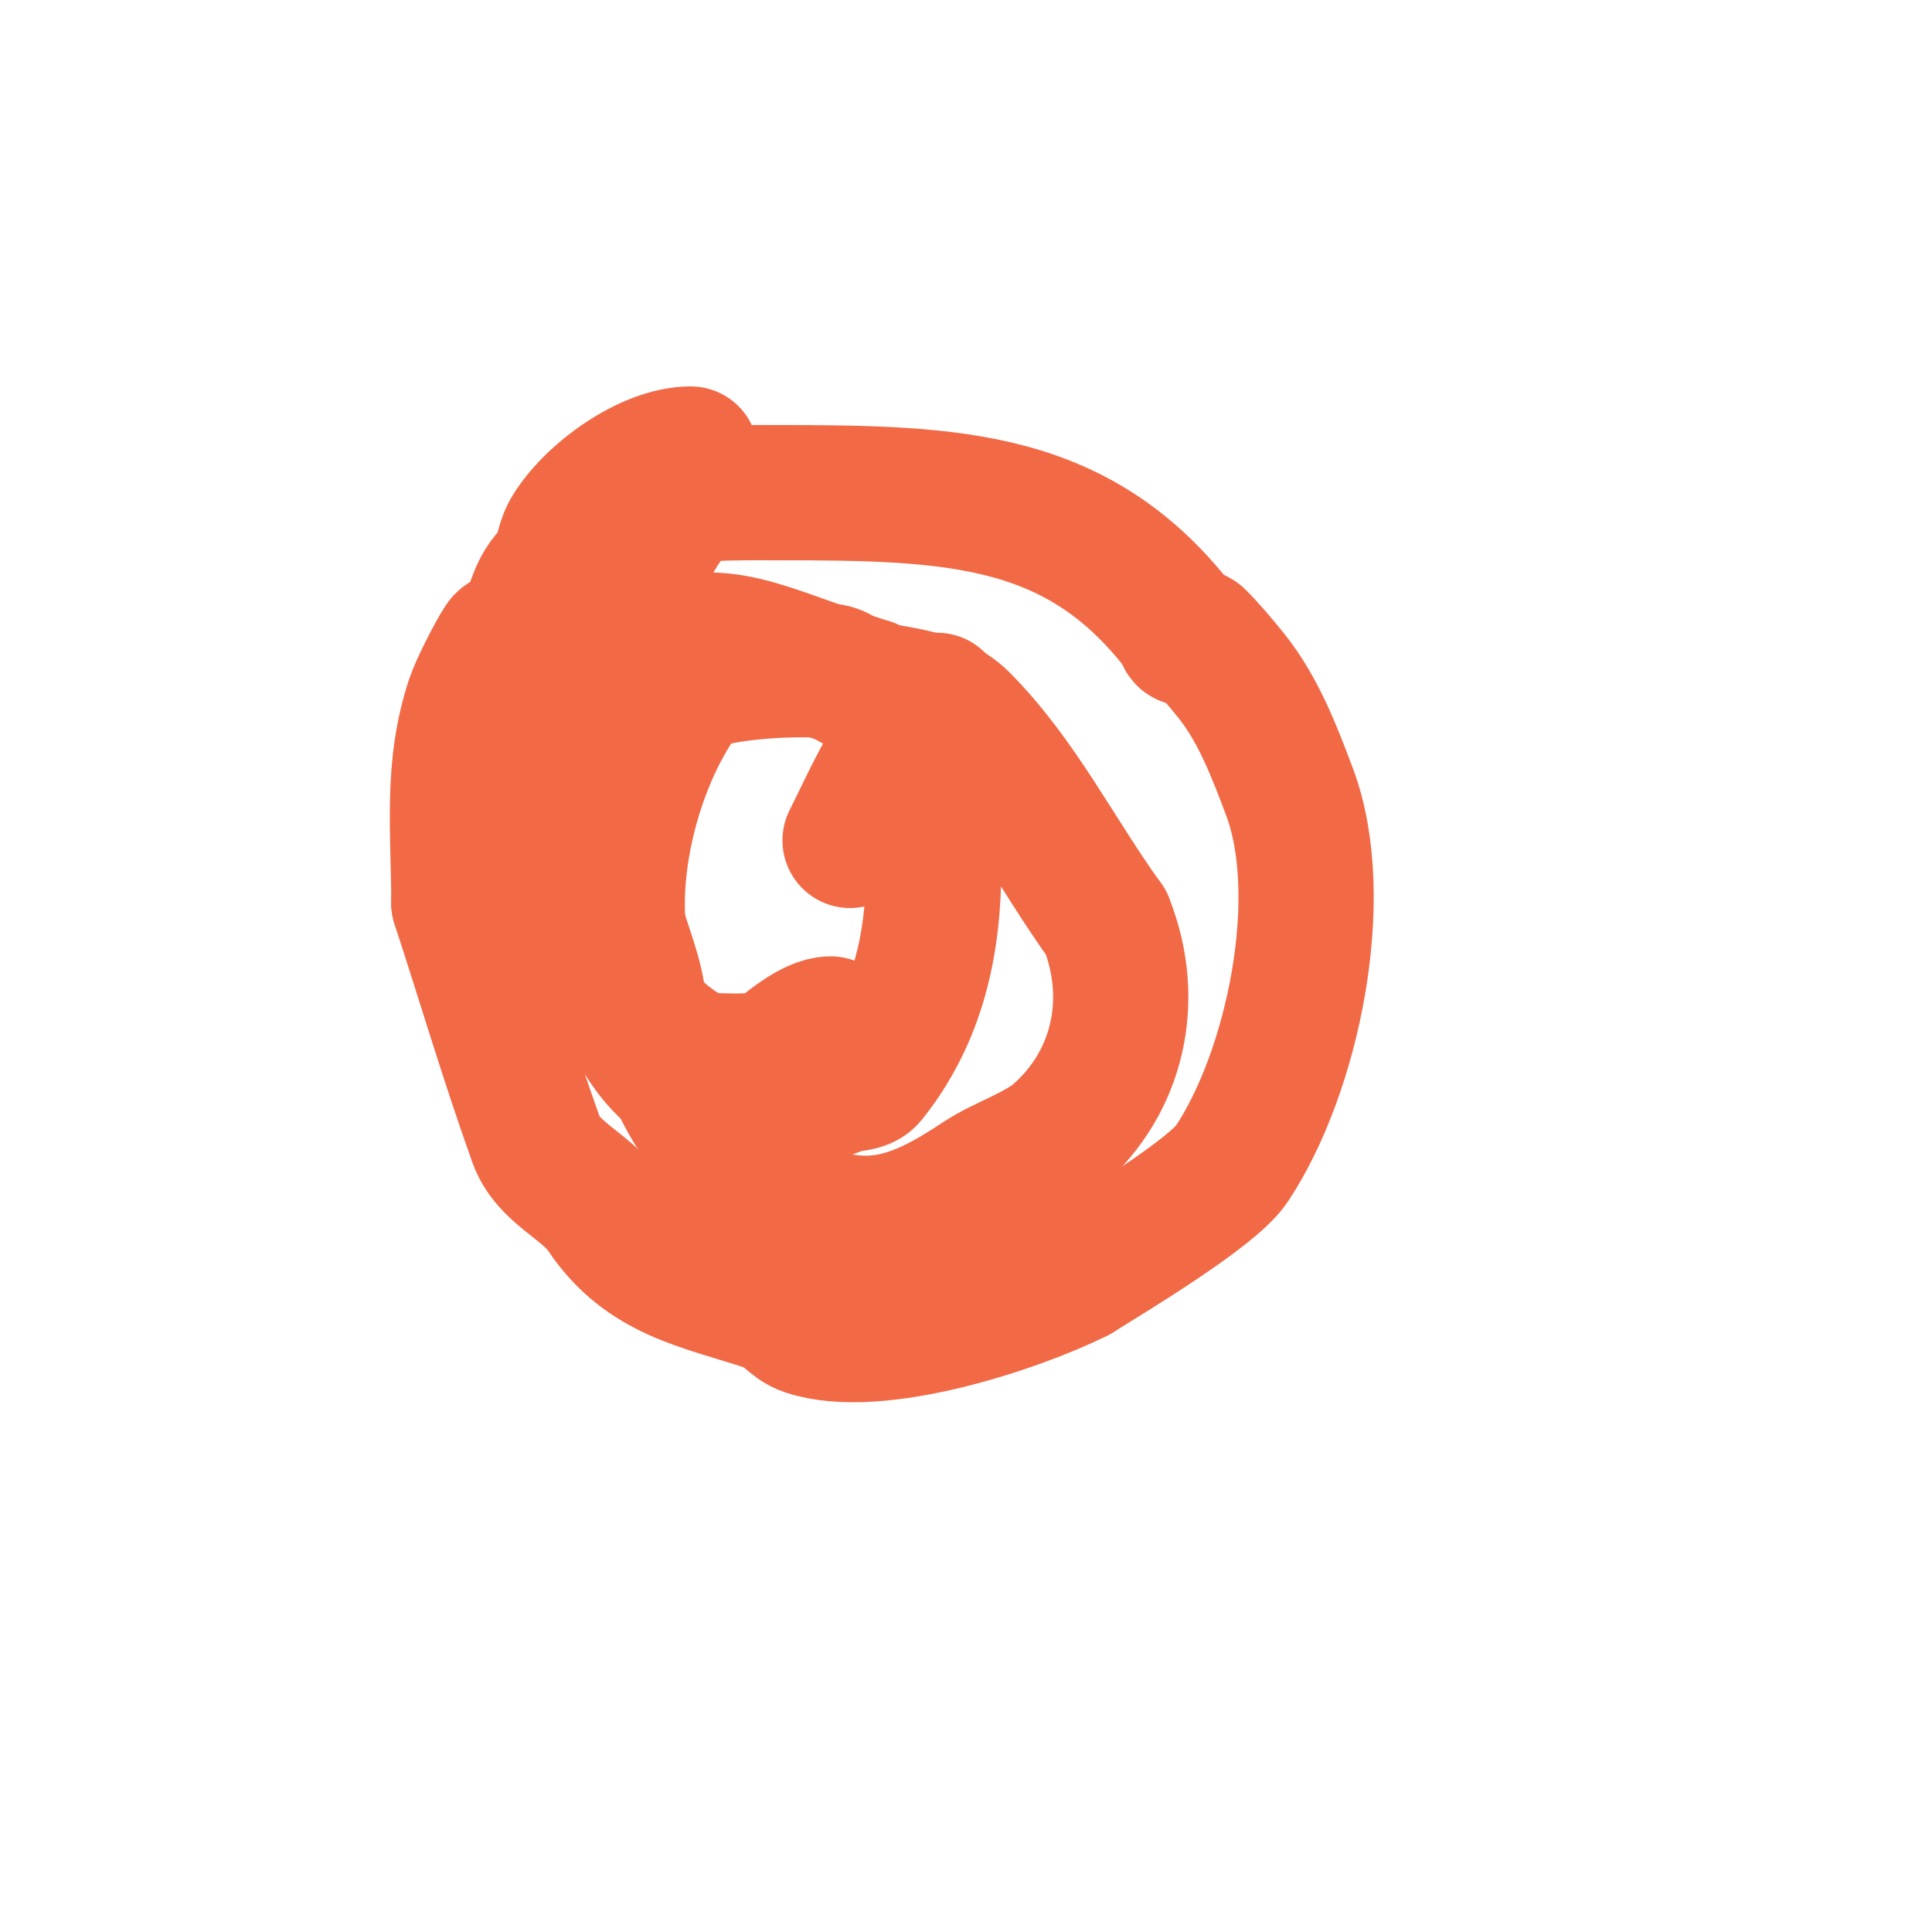
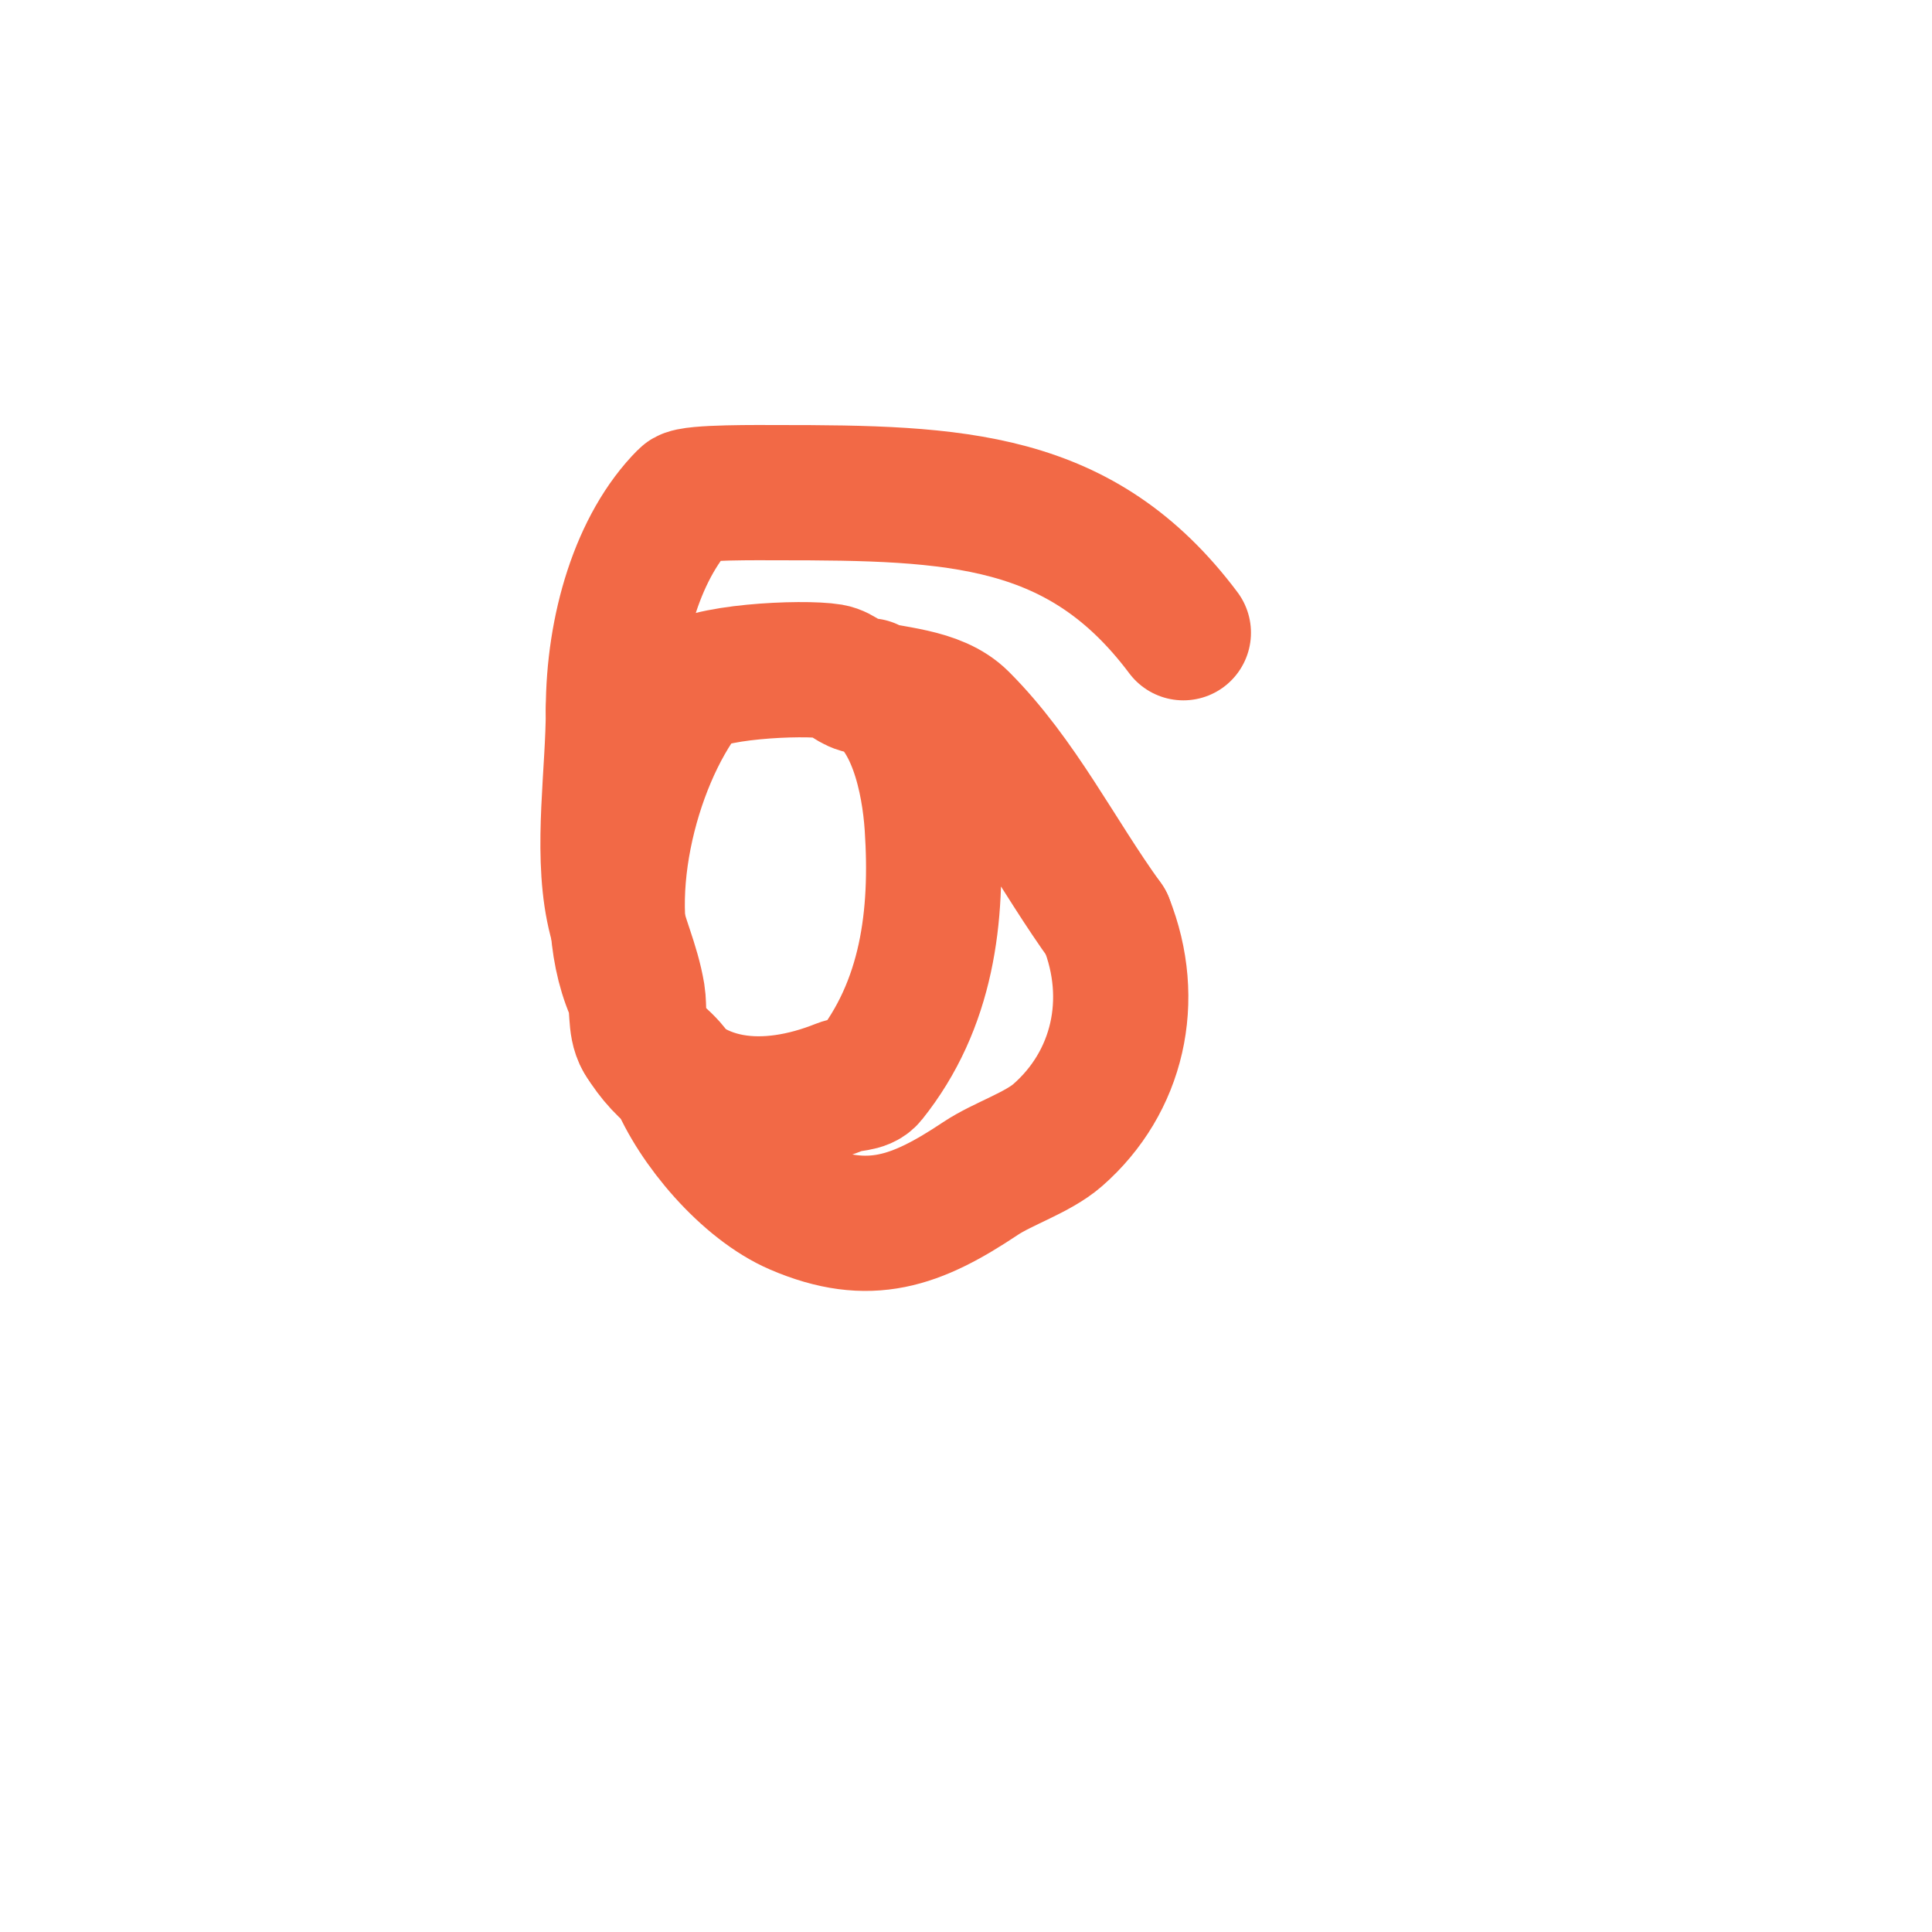
<svg xmlns="http://www.w3.org/2000/svg" viewBox="0 0 400 400" version="1.1">
  <g fill="none" stroke="#f26946" stroke-width="28" stroke-linecap="round" stroke-linejoin="round">
-     <path d="M143,94c-8.841,0 -20.555,8.591 -25,16c-1.798,2.996 -1.316,6.316 -4,9c-3.42,3.42 -3.561,8.342 -6,12c-0.827,1.24 -3.173,0.76 -4,2c-1.564,2.346 -5.072,9.217 -6,12c-4.685,14.055 -3,27.079 -3,42" />
-     <path d="M95,187c5.333,16.333 10.202,32.826 16,49c2.437,6.799 10.375,9.562 14,15c8.605,12.908 20.595,14.532 34,19c3.85,1.283 4.806,3.935 8,5c14.552,4.851 43.552,-4.776 56,-11" />
-     <path d="M223,264c6.919,-4.324 27.961,-16.942 32,-23c12.655,-18.982 20.184,-55.176 12,-77c-3.063,-8.167 -6.449,-17.061 -12,-24c-2.301,-2.876 -4.801,-5.801 -7,-8c-1.024,-1.024 -3,1.526 -3,-1" />
    <path d="M245,131c-21.129,-28.172 -47.017,-29 -84,-29" />
    <path d="M161,102c-3.331,0 -17.832,-0.168 -19,1c-9.871,9.871 -15,27.227 -15,44" />
    <path d="M127,147c0,12.911 -2.516,28.421 0,41c1.288,6.442 3.893,11.361 5,18c0.388,2.328 -0.022,6.955 1,9c1.168,2.335 5.877,5.193 7,8c3.935,9.838 14.578,22.534 25,27c14.97,6.416 24.704,2.864 38,-6c4.648,-3.099 11.815,-5.338 16,-9c12.455,-10.898 16.427,-27.931 10,-44" />
    <path d="M229,191c-10.099,-13.929 -17.834,-29.834 -30,-42c-5.251,-5.251 -14.459,-5.131 -21,-7c-2.15,-0.614 -3.794,-2.632 -6,-3c-5.8,-0.967 -26.924,0.001 -30,4c-11.708,15.22 -18.645,44.163 -11,62c1.321,3.082 0.274,7.123 2,10c9.267,15.445 25.959,16.017 41,10c1.957,-0.783 4.683,-0.354 6,-2c11.976,-14.97 14.248,-33.278 13,-52c-0.629,-9.432 -3.541,-24.27 -13,-29" />
-     <path d="M180,142c-23.45,-7.328 -29.163,-12.946 -47,-7c-4.231,1.41 -4.442,9.274 -6,12c-0.596,1.044 -2.404,0.957 -3,2c-12.773,22.353 -1.538,59.231 20,70c1.924,0.962 14.876,0.9 16,0c2.621,-2.097 8.075,-7 12,-7" />
-     <path d="M176,174c3.862,-7.723 7.358,-15.947 13,-23c1.311,-1.639 5,-3.92 5,-6" />
  </g>
</svg>